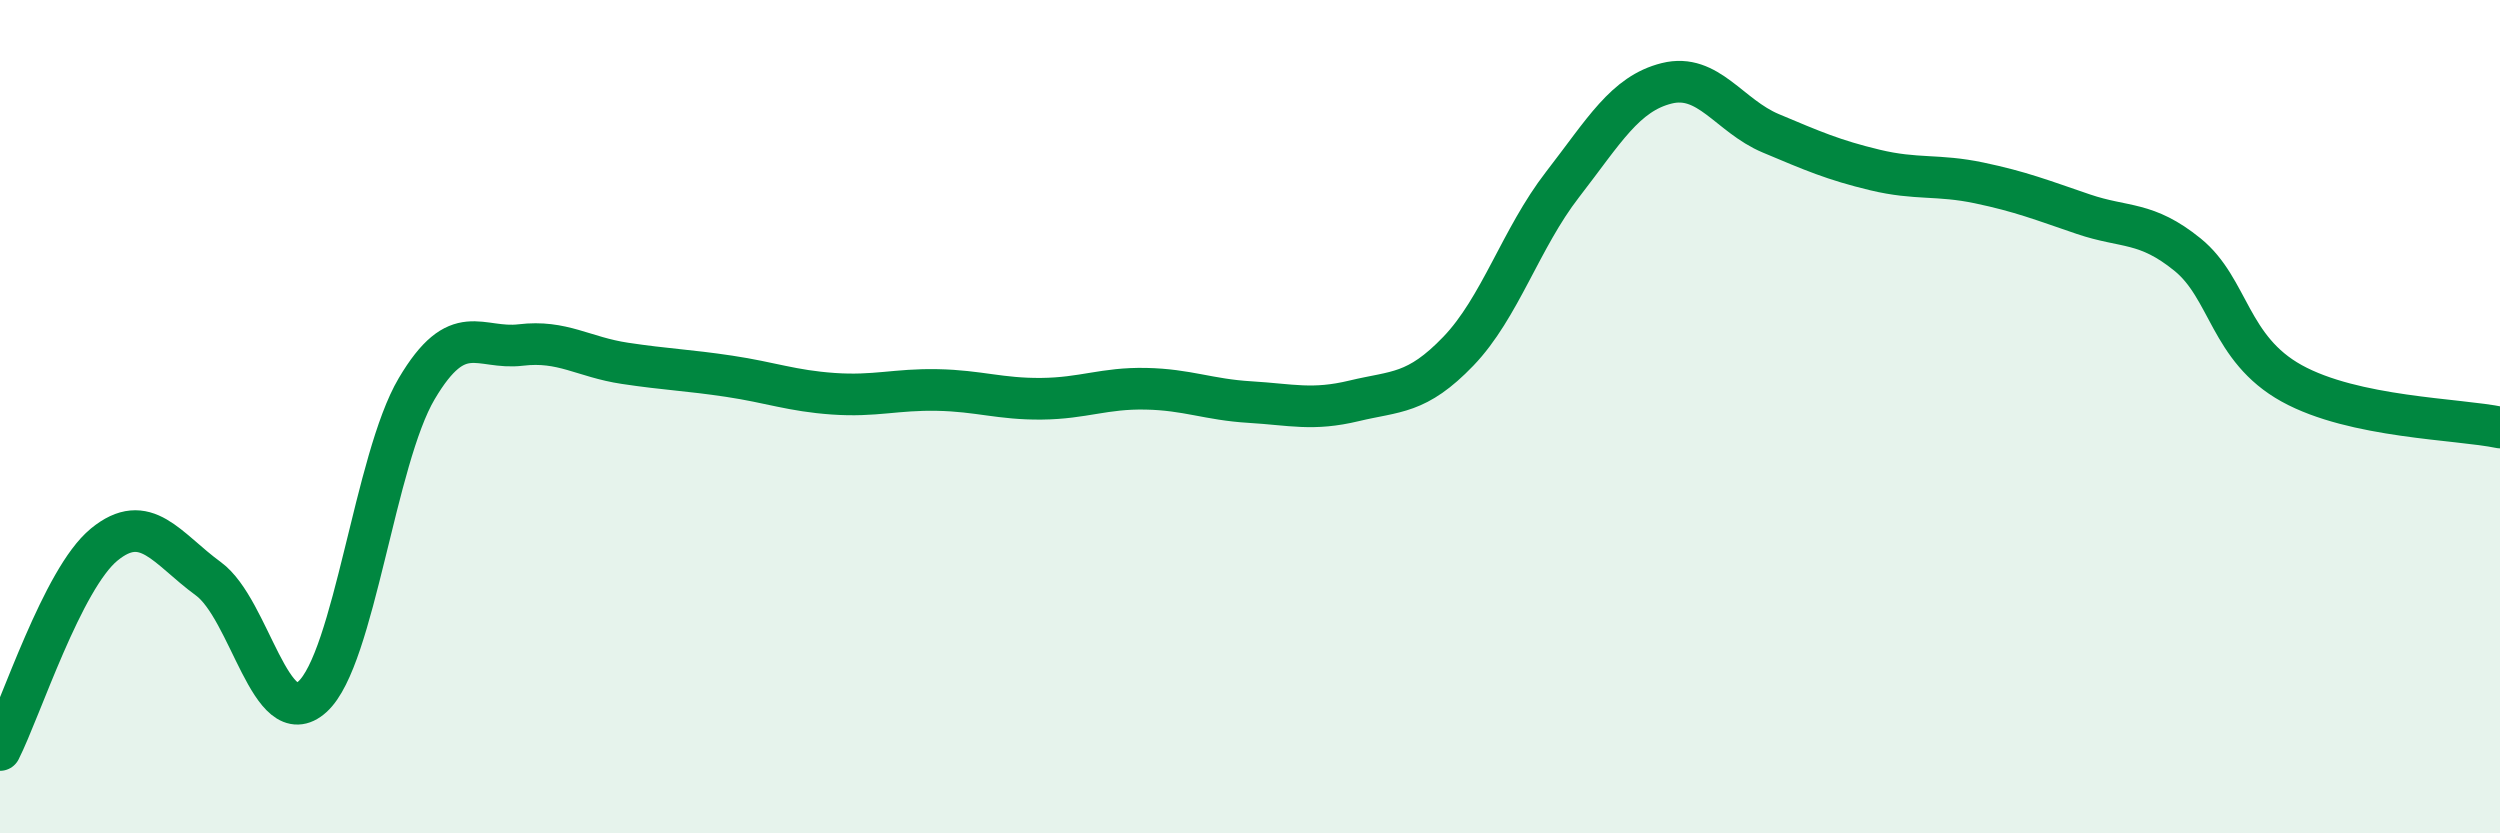
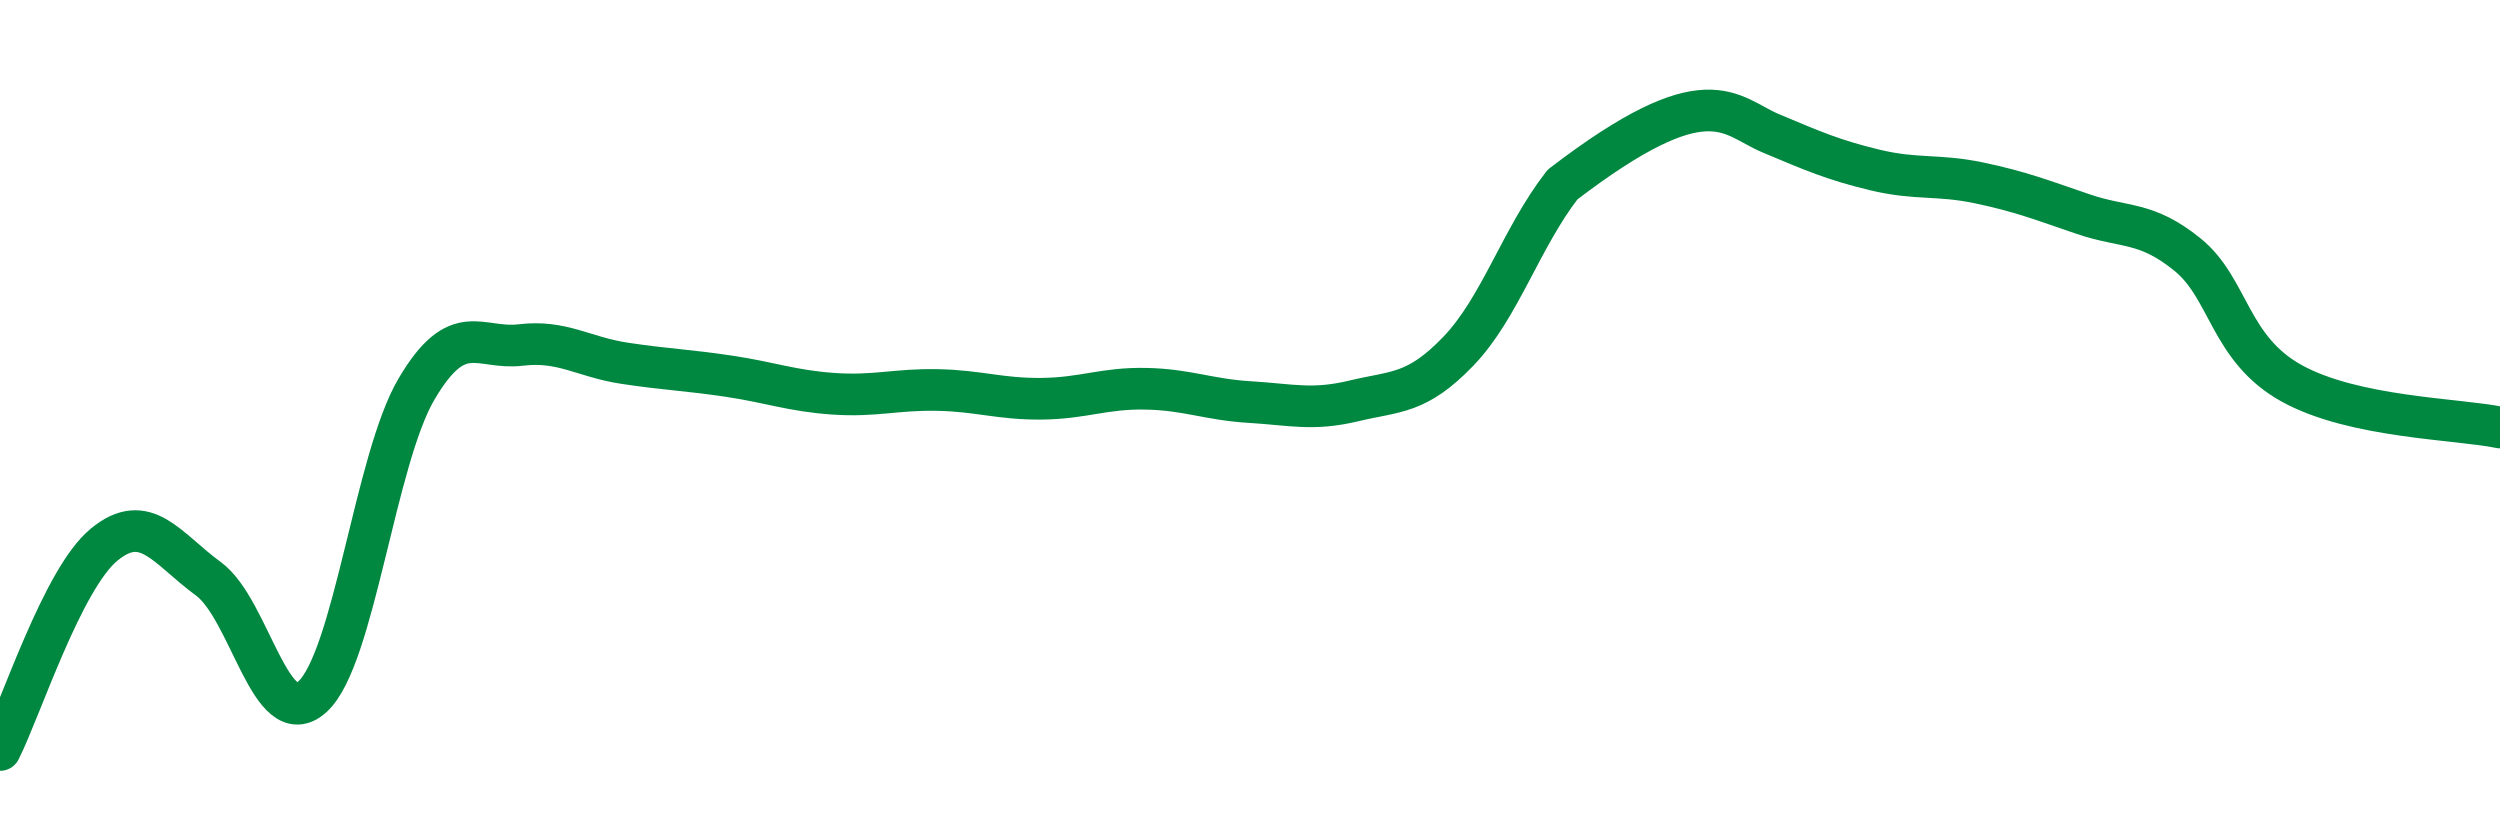
<svg xmlns="http://www.w3.org/2000/svg" width="60" height="20" viewBox="0 0 60 20">
-   <path d="M 0,18 C 0.5,17.01 1.5,13.89 2.5,13.07 C 3.5,12.25 4,13.16 5,13.89 C 6,14.62 6.5,17.63 7.5,16.72 C 8.5,15.81 9,11.02 10,9.33 C 11,7.64 11.5,8.4 12.5,8.28 C 13.5,8.16 14,8.57 15,8.72 C 16,8.87 16.5,8.88 17.5,9.03 C 18.5,9.18 19,9.38 20,9.45 C 21,9.52 21.5,9.34 22.5,9.36 C 23.5,9.38 24,9.58 25,9.57 C 26,9.56 26.5,9.31 27.5,9.33 C 28.5,9.35 29,9.59 30,9.65 C 31,9.71 31.5,9.86 32.5,9.62 C 33.5,9.38 34,9.47 35,8.43 C 36,7.39 36.5,5.72 37.5,4.43 C 38.5,3.14 39,2.25 40,2 C 41,1.75 41.5,2.78 42.5,3.2 C 43.5,3.62 44,3.84 45,4.08 C 46,4.32 46.5,4.18 47.5,4.39 C 48.5,4.6 49,4.8 50,5.14 C 51,5.48 51.5,5.3 52.5,6.11 C 53.5,6.92 53.5,8.37 55,9.2 C 56.5,10.03 59,10.05 60,10.26L60 20L0 20Z" fill="#008740" opacity="0.1" stroke-linecap="round" stroke-linejoin="round" />
-   <path d="M 0,18 C 0.5,17.01 1.5,13.89 2.5,13.07 C 3.5,12.25 4,13.16 5,13.89 C 6,14.62 6.5,17.63 7.5,16.72 C 8.5,15.81 9,11.02 10,9.33 C 11,7.64 11.5,8.4 12.5,8.28 C 13.5,8.16 14,8.57 15,8.72 C 16,8.87 16.5,8.88 17.5,9.03 C 18.5,9.18 19,9.38 20,9.45 C 21,9.52 21.5,9.34 22.5,9.36 C 23.5,9.38 24,9.58 25,9.57 C 26,9.56 26.5,9.31 27.5,9.33 C 28.5,9.35 29,9.59 30,9.65 C 31,9.71 31.5,9.86 32.5,9.62 C 33.5,9.38 34,9.47 35,8.43 C 36,7.39 36.5,5.72 37.5,4.43 C 38.5,3.14 39,2.25 40,2 C 41,1.75 41.5,2.78 42.5,3.2 C 43.5,3.62 44,3.84 45,4.08 C 46,4.32 46.5,4.18 47.5,4.39 C 48.5,4.6 49,4.8 50,5.14 C 51,5.48 51.5,5.3 52.5,6.11 C 53.5,6.92 53.5,8.37 55,9.2 C 56.5,10.03 59,10.05 60,10.26" stroke="#008740" stroke-width="1" fill="none" stroke-linecap="round" stroke-linejoin="round" />
+   <path d="M 0,18 C 0.5,17.01 1.5,13.89 2.5,13.07 C 3.5,12.25 4,13.16 5,13.89 C 6,14.62 6.5,17.63 7.5,16.72 C 8.5,15.81 9,11.02 10,9.33 C 11,7.64 11.5,8.4 12.5,8.28 C 13.5,8.16 14,8.57 15,8.72 C 16,8.87 16.5,8.88 17.5,9.03 C 18.5,9.18 19,9.38 20,9.45 C 21,9.52 21.5,9.34 22.5,9.36 C 23.5,9.38 24,9.58 25,9.57 C 26,9.56 26.5,9.31 27.5,9.33 C 28.5,9.35 29,9.59 30,9.65 C 31,9.71 31.5,9.86 32.5,9.62 C 33.5,9.38 34,9.47 35,8.43 C 36,7.39 36.5,5.72 37.5,4.43 C 41,1.75 41.5,2.78 42.5,3.2 C 43.5,3.62 44,3.84 45,4.08 C 46,4.32 46.5,4.18 47.5,4.39 C 48.5,4.6 49,4.8 50,5.14 C 51,5.48 51.5,5.3 52.5,6.11 C 53.5,6.92 53.5,8.37 55,9.2 C 56.5,10.03 59,10.05 60,10.26" stroke="#008740" stroke-width="1" fill="none" stroke-linecap="round" stroke-linejoin="round" />
</svg>